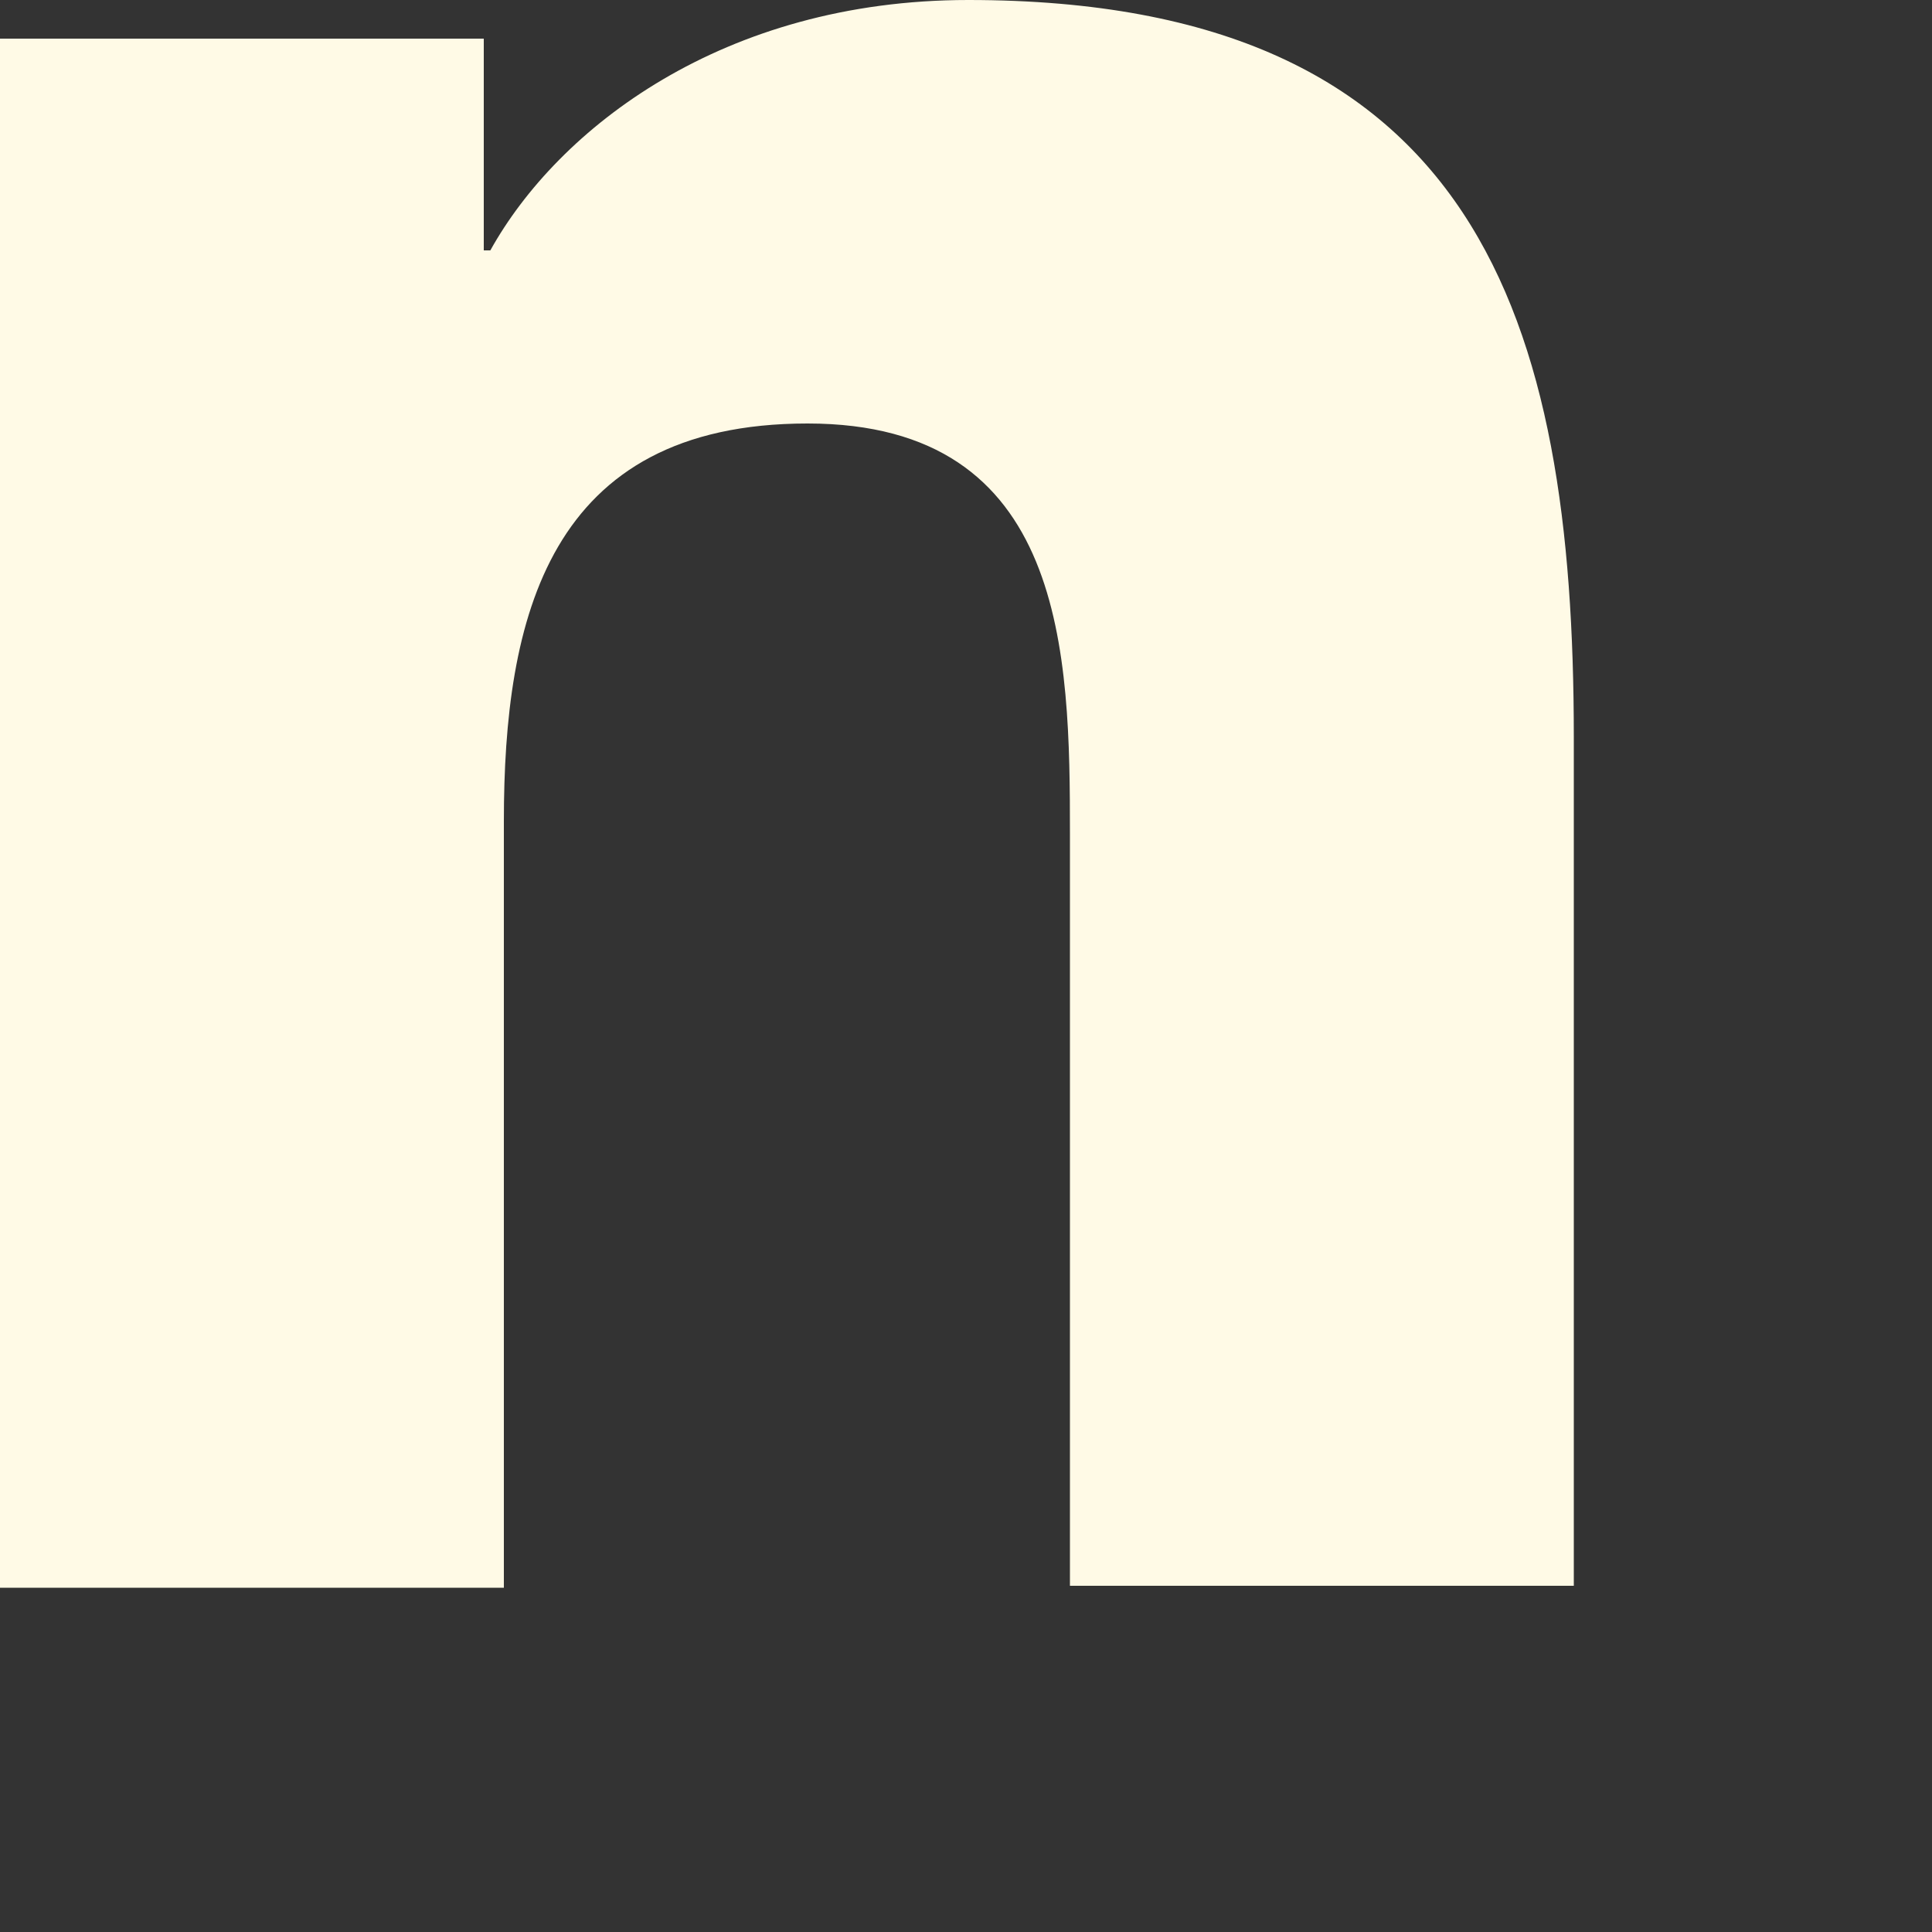
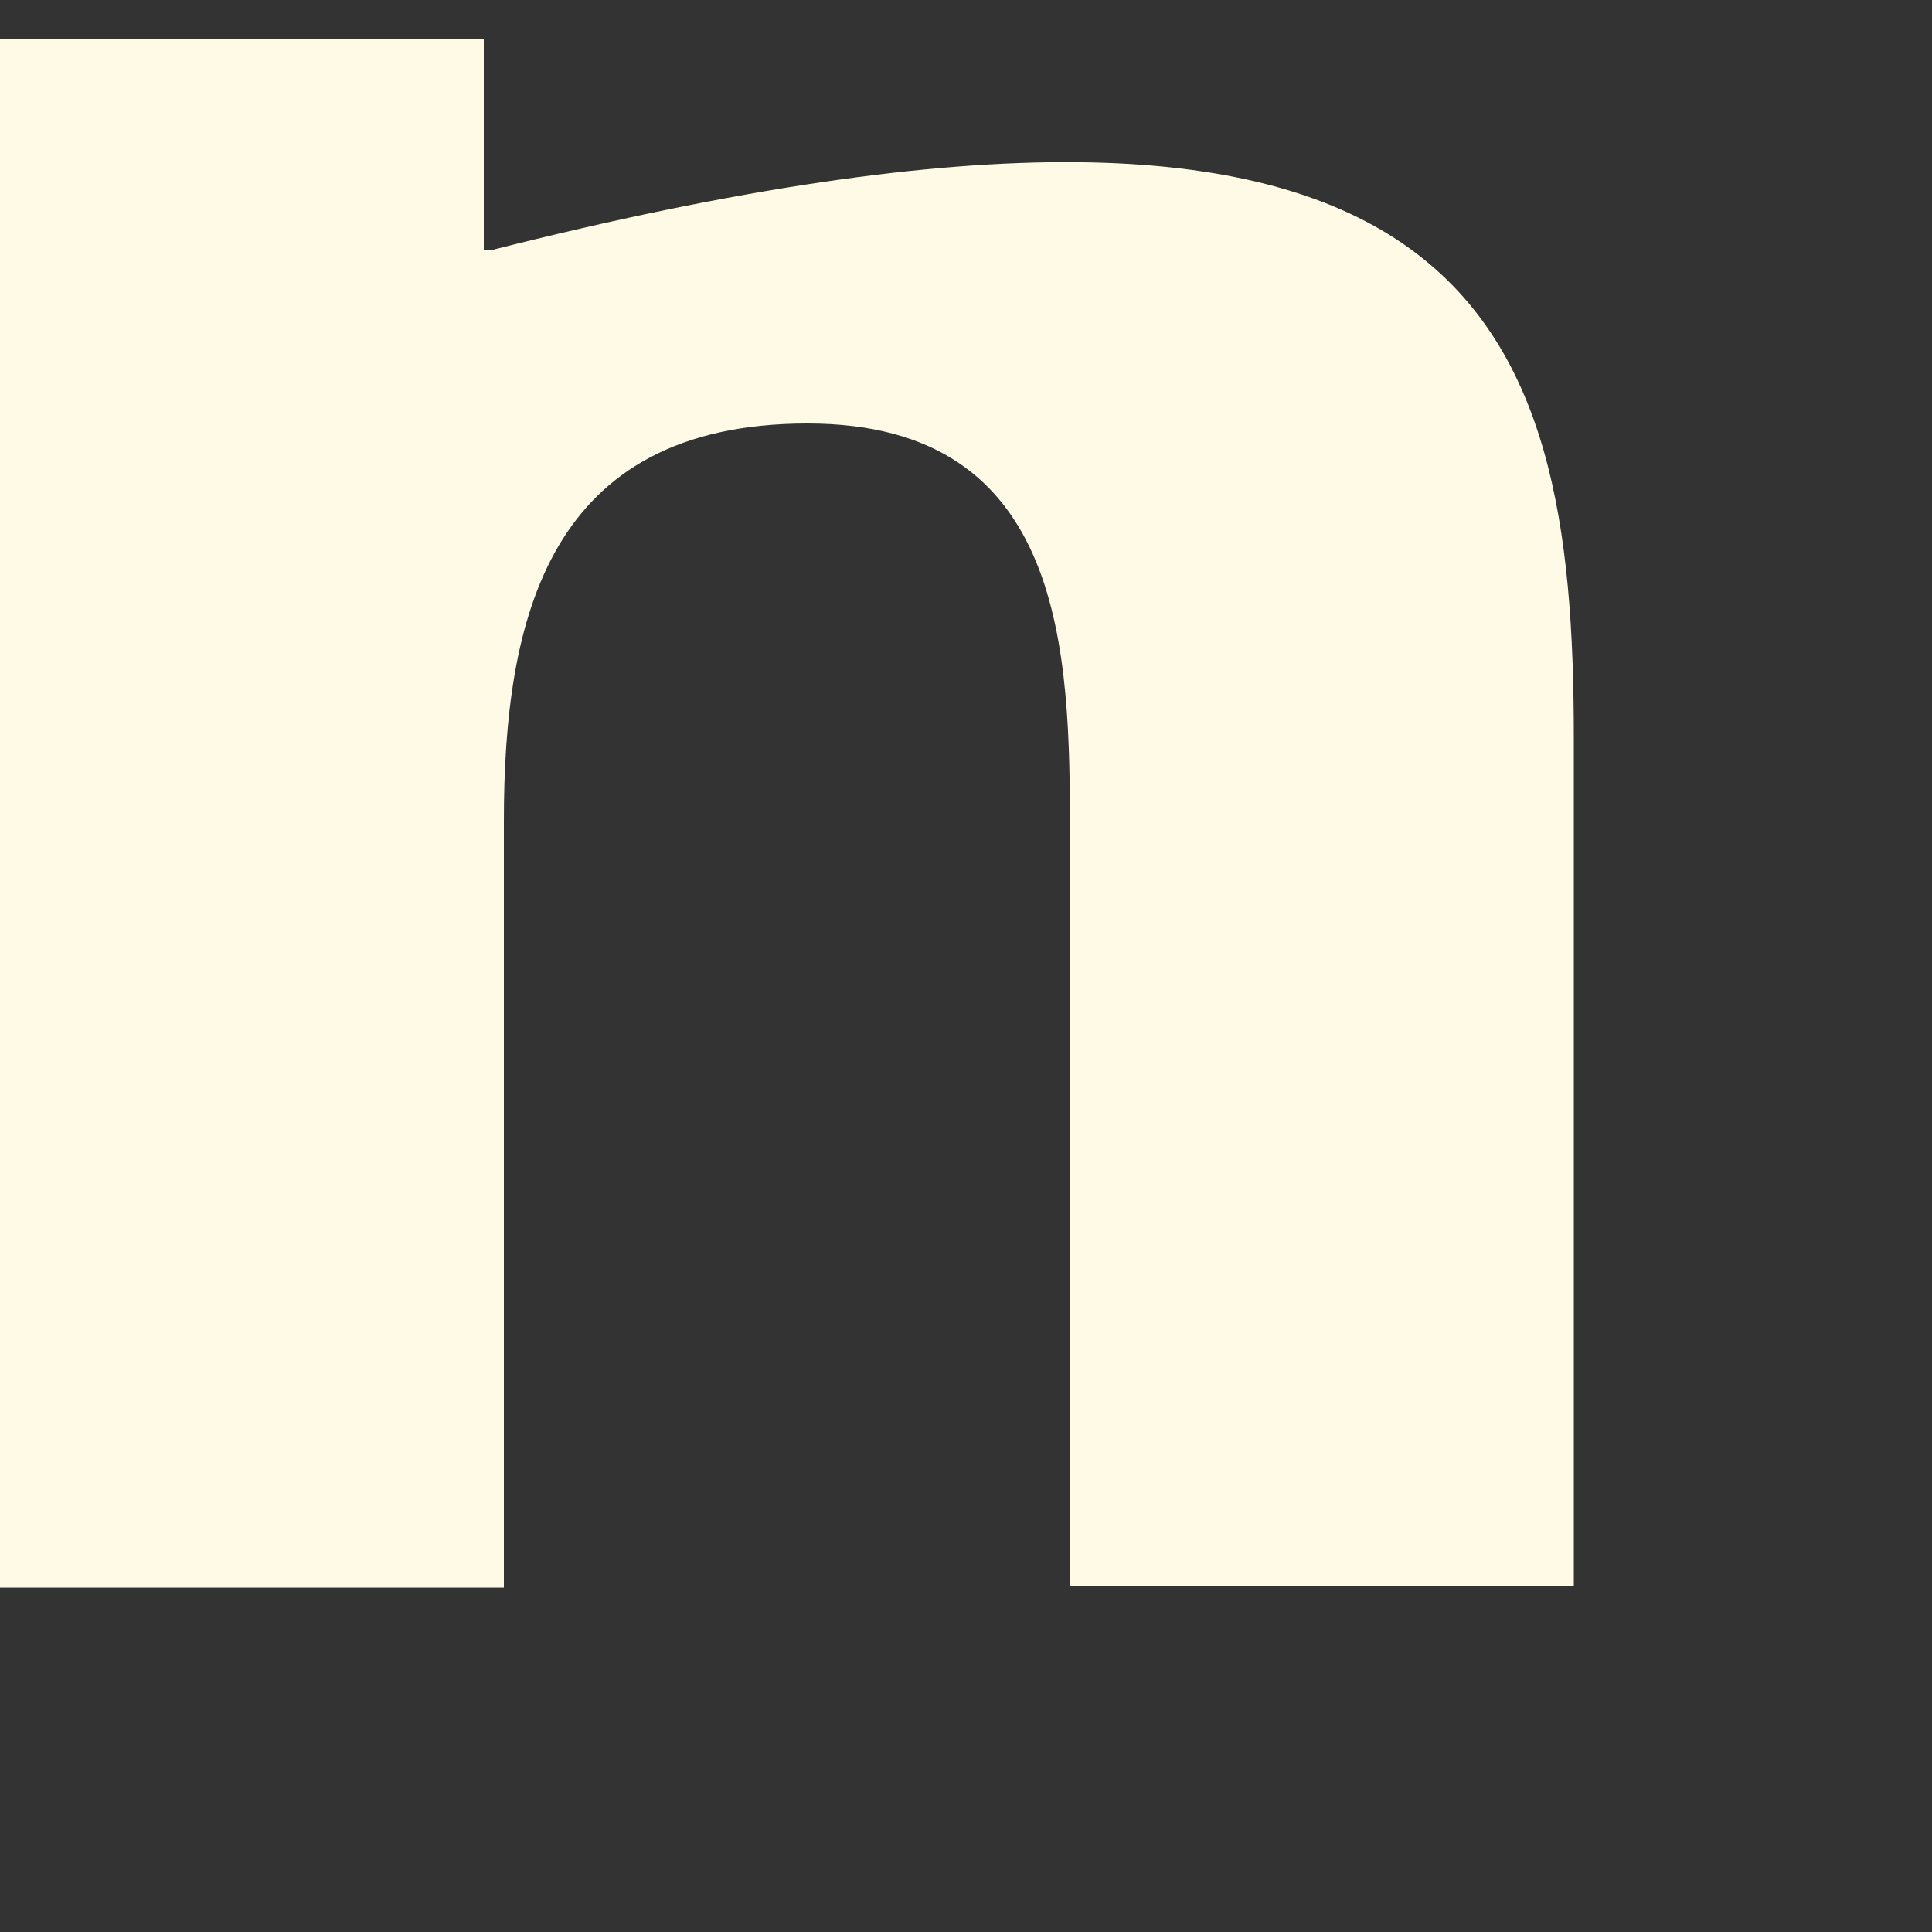
<svg xmlns="http://www.w3.org/2000/svg" fill="none" height="100%" overflow="visible" preserveAspectRatio="none" style="display: block;" viewBox="0 0 5 5" width="100%">
  <rect x="0" y="0" width="5" height="5" fill="#333333" stroke="none" />
-   <path d="M0 0.1H1.252V0.648H1.269C1.444 0.333 1.871 0 2.506 0C3.827 0 4.073 0.829 4.073 1.908V4.104H2.769V2.159C2.769 1.694 2.761 1.096 2.09 1.096C1.417 1.096 1.304 1.602 1.304 2.125V4.109H0V0.102V0.1Z" fill="#FFFAE6" id="Vector" />
+   <path d="M0 0.1H1.252V0.648H1.269C3.827 0 4.073 0.829 4.073 1.908V4.104H2.769V2.159C2.769 1.694 2.761 1.096 2.09 1.096C1.417 1.096 1.304 1.602 1.304 2.125V4.109H0V0.102V0.1Z" fill="#FFFAE6" id="Vector" />
</svg>